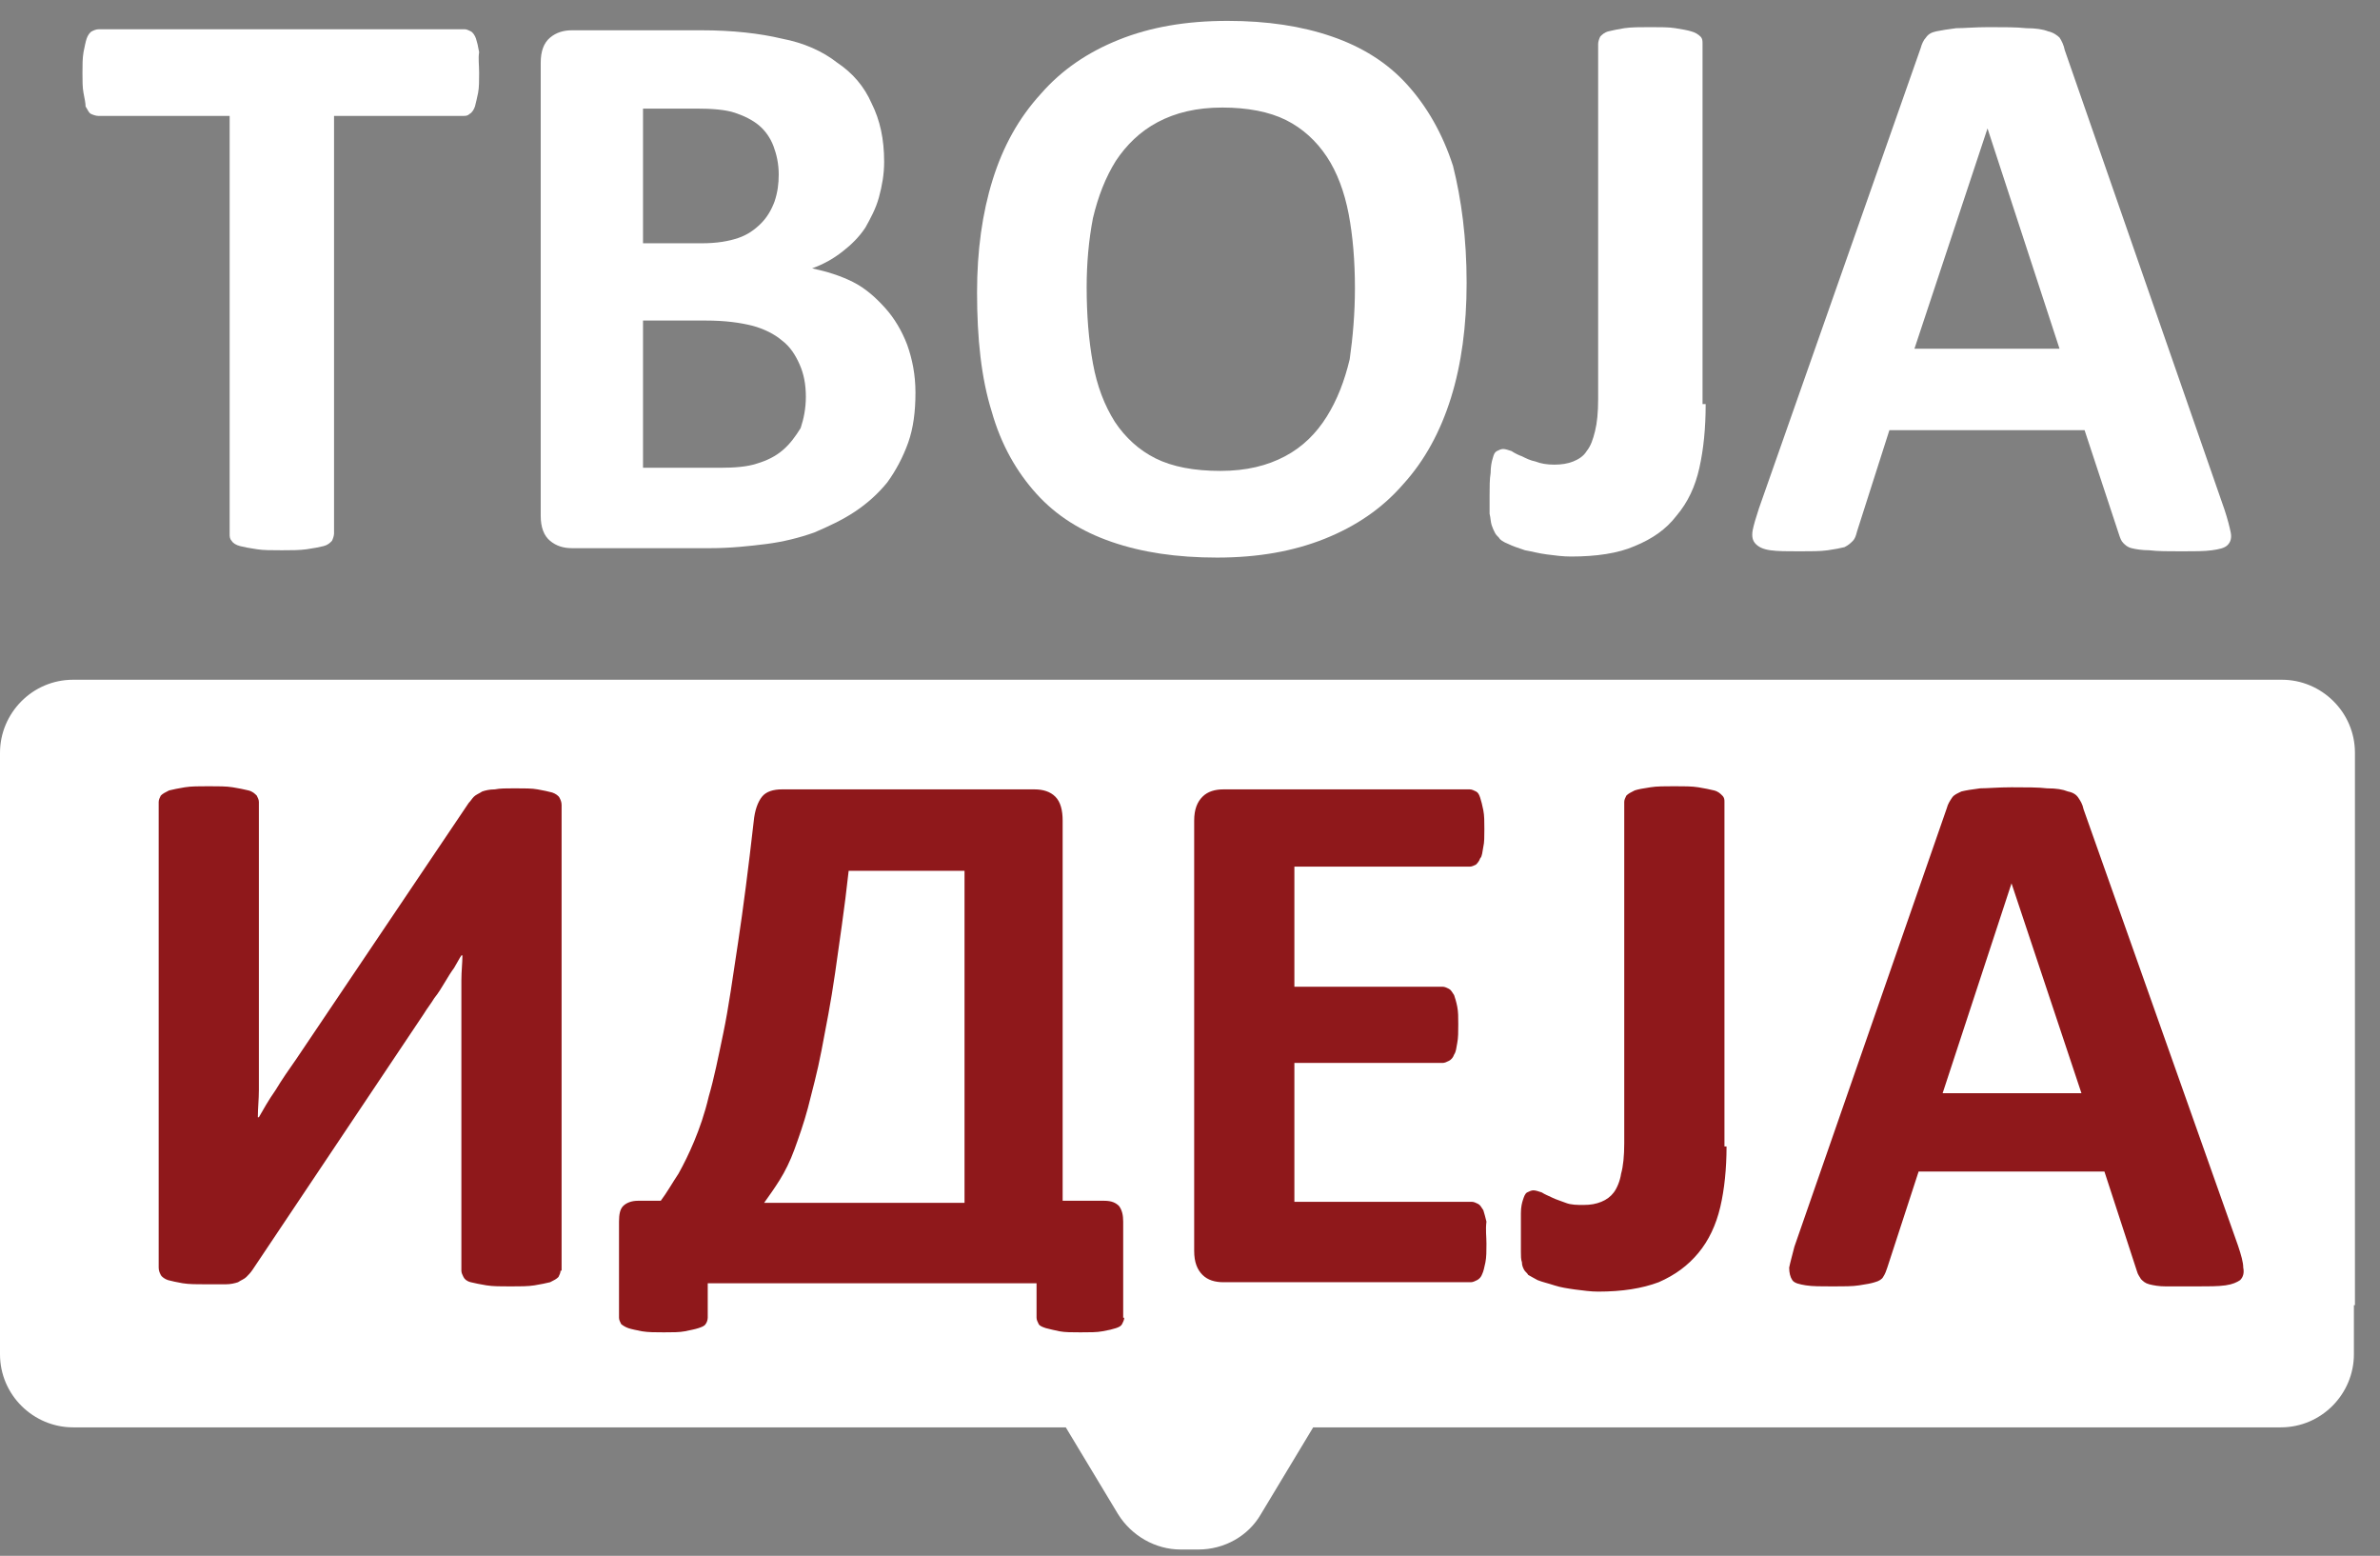
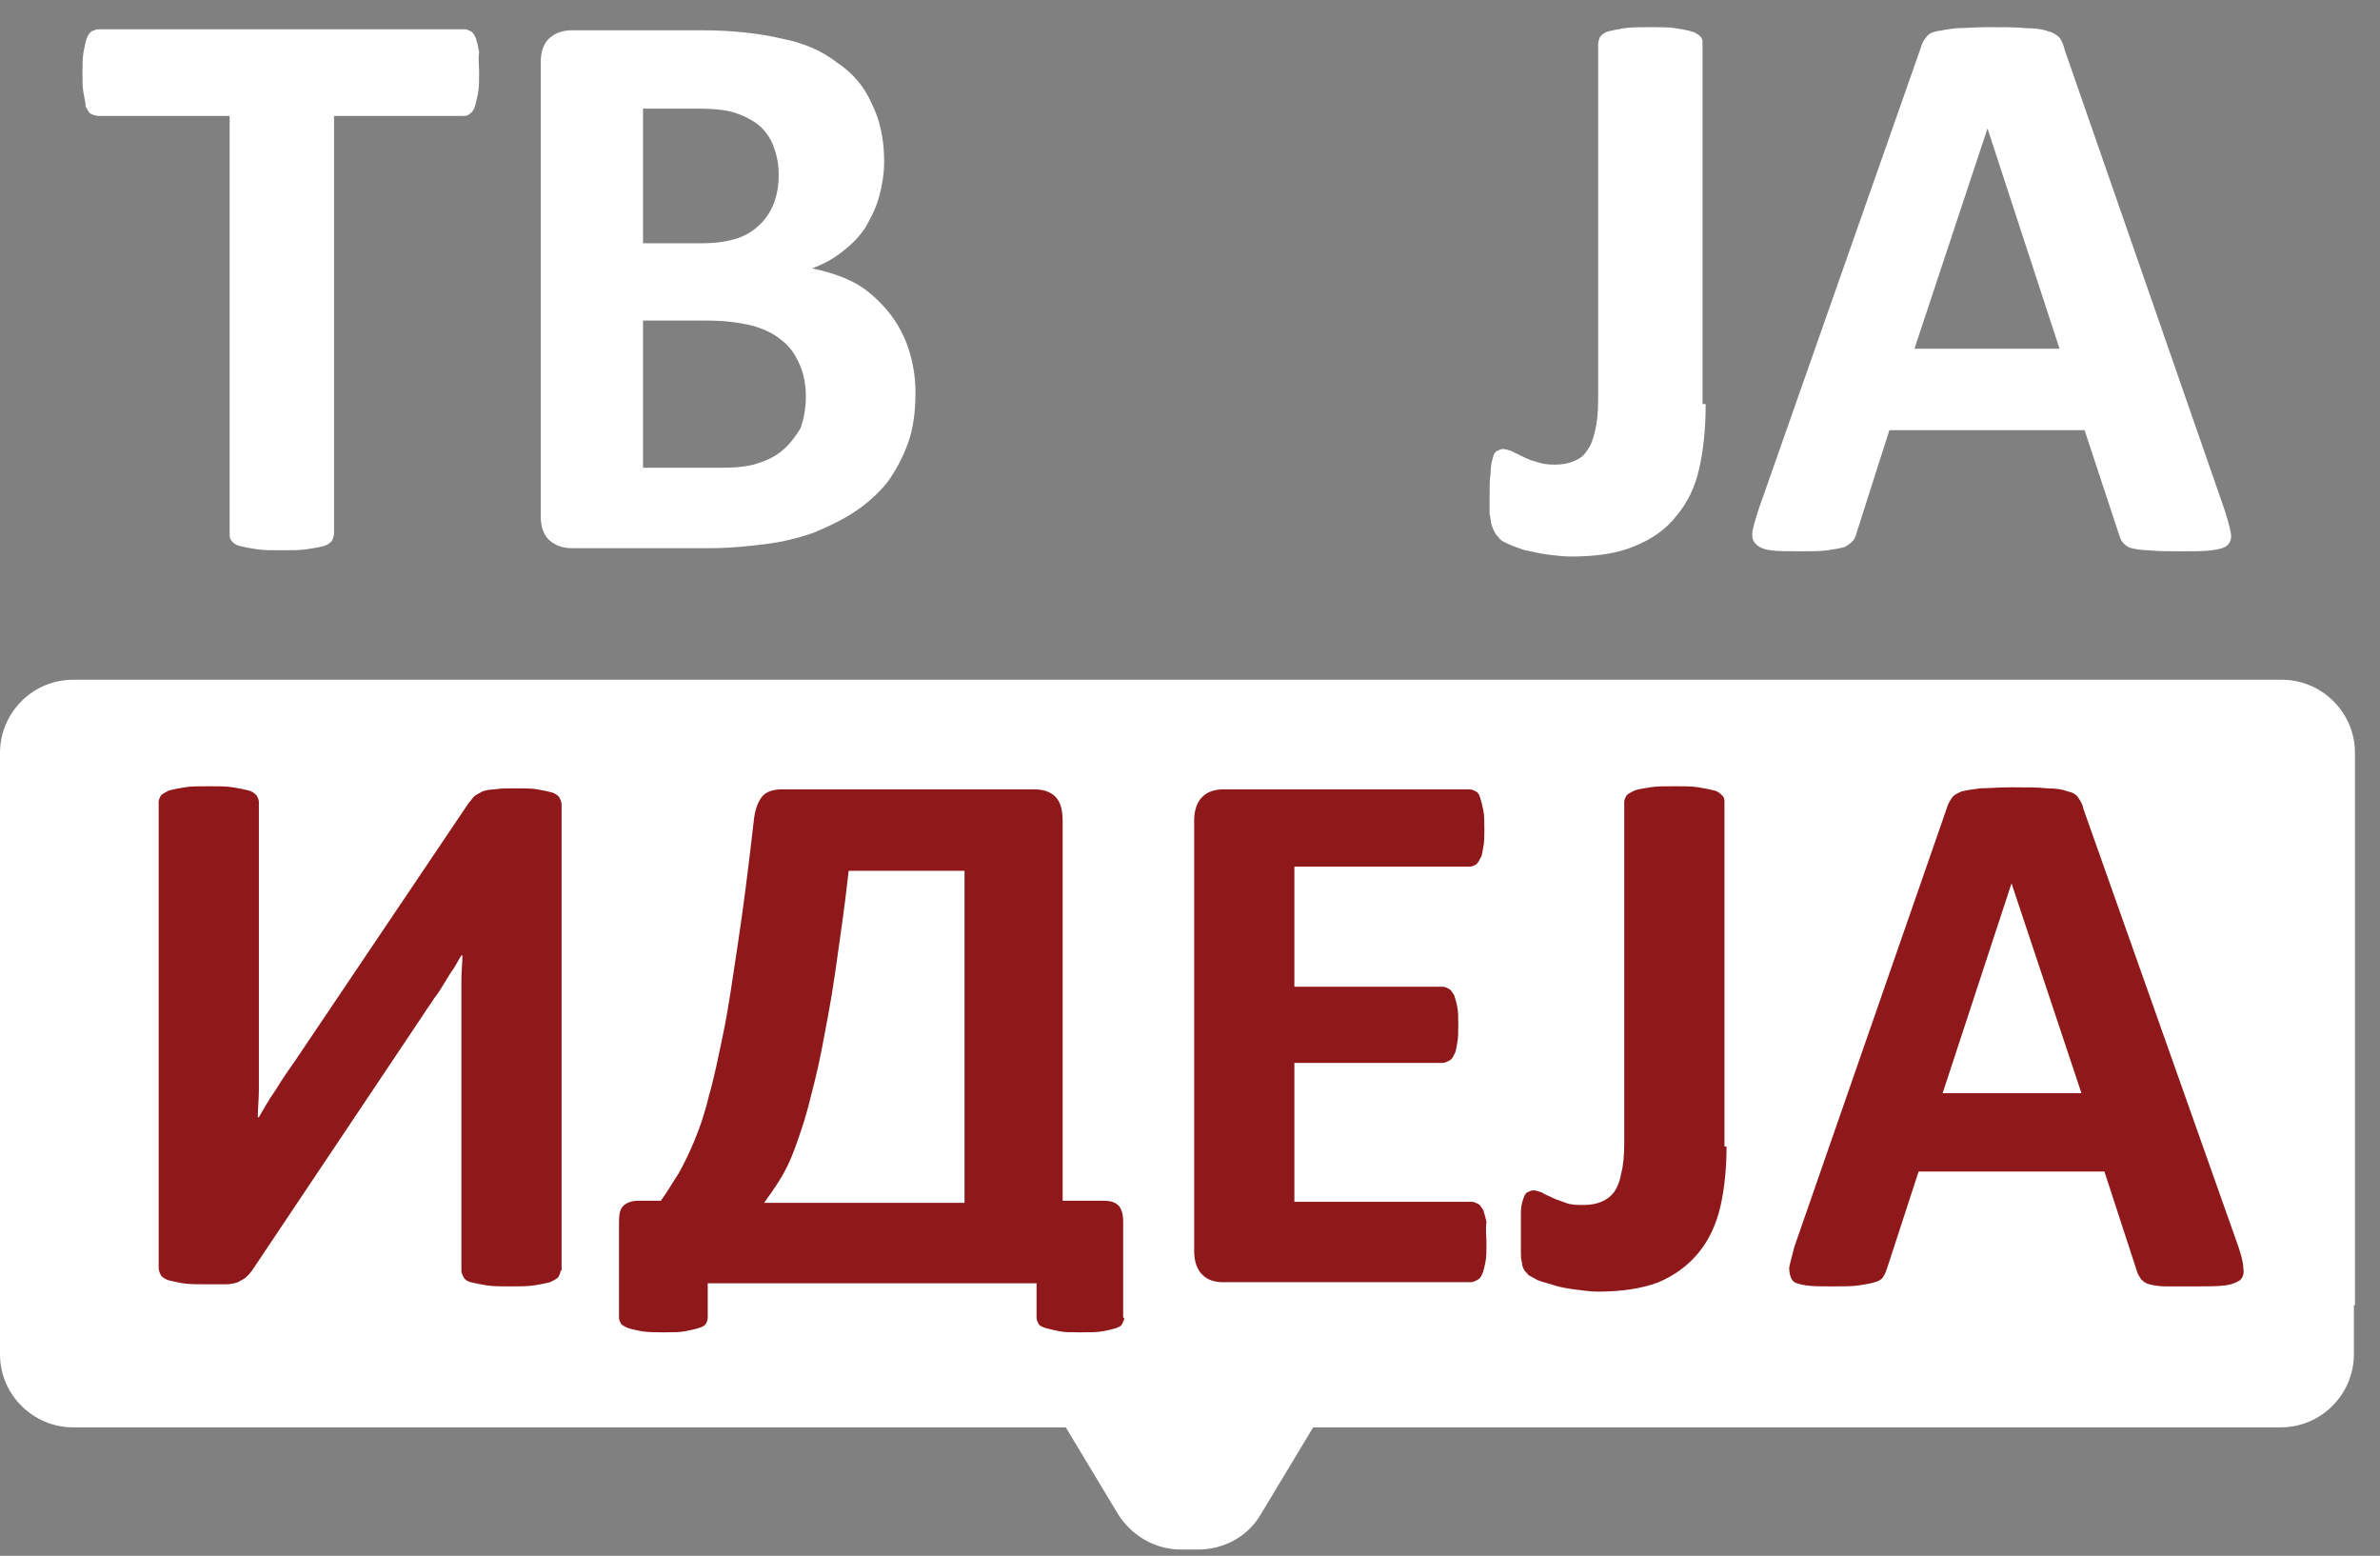
<svg xmlns="http://www.w3.org/2000/svg" width="228" height="149" viewBox="0 0 228 149" fill="none">
  <rect x="0" y="0" width="228" height="149" fill="#808080" stroke="none" />
  <g clip-path="url(#clip0_2609_131415)">
    <path d="M225.6 125V72.1C225.6 68.2 222.4 65.1 218.6 65.1H197.5H192.8H7C3.1 65.1 0 68.3 0 72.1V129.7C0 133.6 3.2 136.7 7 136.7H95.2H102.1L107.1 145C108.4 147.1 110.7 148.4 113.1 148.4H114.8C117.3 148.4 119.6 147.1 120.8 145L125.8 136.7H132.7H218.5C222.4 136.7 225.5 133.5 225.5 129.7V125H225.6Z" fill="white" />
    <path d="M45.9 7C45.9 7.7 45.9 8.4 45.8 8.9C45.7 9.4 45.6 9.8 45.5 10.2C45.4 10.5 45.2 10.8 45 10.9C44.8 11.1 44.6 11.1 44.4 11.1H32V51.1C32 51.3 31.9 51.6 31.8 51.8C31.6 52 31.4 52.2 31 52.3C30.6 52.4 30.1 52.5 29.4 52.6C28.7 52.7 27.9 52.7 27 52.7C26 52.7 25.2 52.7 24.6 52.6C23.9 52.5 23.4 52.4 23 52.3C22.6 52.2 22.3 52 22.2 51.8C22 51.6 22 51.4 22 51.1V11.1H9.4C9.2 11.1 8.9 11 8.7 10.9C8.5 10.8 8.4 10.5 8.2 10.2C8.2 9.9 8.1 9.4 8 8.9C7.9 8.4 7.9 7.7 7.9 7C7.9 6.2 7.9 5.6 8 5C8.1 4.5 8.2 4 8.3 3.7C8.4 3.4 8.6 3.1 8.8 3C9 2.9 9.2 2.8 9.5 2.8H44.5C44.7 2.8 44.9 2.9 45.1 3C45.3 3.1 45.5 3.4 45.6 3.7C45.7 4 45.8 4.4 45.9 5C45.8 5.6 45.9 6.2 45.9 7Z" fill="white" />
    <path d="M77.2 38C77.2 36.8 77 35.8 76.6 34.9C76.2 34 75.7 33.2 74.9 32.6C74.2 32 73.2 31.5 72.1 31.2C70.9 30.9 69.5 30.7 67.6 30.7H61.6V44.8H69C70.4 44.8 71.6 44.7 72.5 44.4C73.5 44.1 74.3 43.7 75 43.1C75.7 42.5 76.2 41.8 76.7 41C77 40.1 77.2 39.1 77.2 38ZM74.6 16.7C74.6 15.7 74.4 14.8 74.1 14C73.8 13.2 73.3 12.5 72.7 12C72.1 11.5 71.3 11.1 70.4 10.8C69.5 10.5 68.2 10.4 66.7 10.4H61.6V23.3H67.2C68.7 23.3 69.8 23.1 70.7 22.8C71.6 22.5 72.3 22 72.9 21.4C73.5 20.8 73.9 20.1 74.2 19.3C74.5 18.4 74.6 17.6 74.6 16.7ZM87.7 37.6C87.7 39.4 87.5 41 87 42.4C86.5 43.8 85.8 45.1 85 46.2C84.1 47.3 83.1 48.2 81.9 49C80.7 49.8 79.4 50.4 78 51C76.6 51.5 75 51.9 73.4 52.1C71.8 52.3 70 52.5 68 52.5H54.8C54 52.5 53.3 52.3 52.7 51.8C52.1 51.3 51.8 50.5 51.8 49.4V6C51.8 4.9 52.1 4.1 52.7 3.6C53.3 3.1 54 2.9 54.8 2.9H67.2C70.2 2.9 72.8 3.2 74.9 3.7C77 4.1 78.8 4.9 80.2 6C81.7 7 82.8 8.3 83.5 9.9C84.3 11.5 84.7 13.3 84.7 15.5C84.7 16.7 84.5 17.8 84.2 18.9C83.9 20 83.4 20.9 82.9 21.8C82.3 22.7 81.6 23.4 80.7 24.1C79.8 24.8 78.9 25.3 77.8 25.7C79.2 26 80.5 26.4 81.7 27C82.9 27.6 83.9 28.5 84.8 29.5C85.7 30.5 86.4 31.7 86.9 33C87.4 34.4 87.7 35.9 87.7 37.6Z" fill="white" />
-     <path d="M129.8 27.6C129.8 25 129.6 22.6 129.2 20.5C128.8 18.4 128.1 16.5 127.1 15C126.1 13.5 124.8 12.3 123.2 11.5C121.6 10.7 119.5 10.3 117.1 10.3C114.6 10.3 112.6 10.8 110.9 11.7C109.2 12.6 107.9 13.9 106.9 15.4C105.9 17 105.2 18.8 104.7 20.9C104.3 23 104.1 25.2 104.1 27.5C104.1 30.2 104.3 32.6 104.7 34.8C105.1 37 105.8 38.8 106.8 40.4C107.8 41.9 109.1 43.1 110.7 43.9C112.3 44.7 114.4 45.1 116.9 45.1C119.4 45.1 121.4 44.6 123.1 43.7C124.8 42.8 126.1 41.5 127.1 39.9C128.1 38.3 128.8 36.5 129.3 34.4C129.6 32.3 129.8 30 129.8 27.6ZM140.5 27.1C140.5 31.2 140 34.9 139 38.1C138 41.3 136.5 44.1 134.4 46.4C132.4 48.7 129.9 50.4 126.9 51.6C123.9 52.8 120.5 53.4 116.6 53.4C112.7 53.4 109.4 52.9 106.5 51.9C103.6 50.9 101.2 49.4 99.3 47.3C97.4 45.2 95.9 42.6 95 39.4C94 36.2 93.6 32.4 93.6 28C93.6 24 94.1 20.4 95.1 17.2C96.1 14 97.6 11.3 99.7 9C101.7 6.7 104.2 5 107.2 3.8C110.2 2.6 113.6 2 117.6 2C121.4 2 124.7 2.5 127.6 3.5C130.5 4.5 132.9 6 134.8 8.1C136.7 10.2 138.2 12.8 139.2 15.9C140 19.1 140.5 22.8 140.5 27.1Z" fill="white" />
-     <path d="M163.4 38.7C163.4 41 163.2 43 162.8 44.8C162.4 46.6 161.7 48.1 160.6 49.4C159.6 50.7 158.3 51.6 156.6 52.3C155 53 152.9 53.3 150.5 53.3C149.7 53.3 149 53.2 148.2 53.1C147.4 53 146.7 52.8 146.1 52.7C145.5 52.5 144.9 52.3 144.5 52.1C144 51.9 143.7 51.7 143.6 51.5C143.4 51.3 143.3 51.2 143.2 51C143.1 50.8 143 50.6 142.9 50.3C142.8 50 142.8 49.6 142.7 49.2C142.7 48.8 142.7 48.2 142.7 47.5C142.7 46.6 142.7 45.9 142.8 45.3C142.8 44.7 142.9 44.2 143 43.9C143.1 43.5 143.2 43.3 143.4 43.2C143.6 43.1 143.8 43 144 43C144.2 43 144.5 43.1 144.8 43.2C145.1 43.4 145.5 43.6 145.8 43.7C146.2 43.9 146.6 44.1 147.1 44.2C147.6 44.4 148.2 44.5 148.9 44.5C149.6 44.5 150.2 44.4 150.7 44.2C151.2 44 151.7 43.7 152 43.2C152.4 42.7 152.6 42.1 152.8 41.3C153 40.5 153.1 39.5 153.1 38.2V4.2C153.1 4 153.2 3.7 153.3 3.5C153.5 3.3 153.7 3.1 154.1 3C154.5 2.9 155 2.8 155.6 2.7C156.3 2.6 157.1 2.6 158.1 2.6C159.1 2.6 159.9 2.6 160.5 2.7C161.1 2.8 161.7 2.9 162 3C162.4 3.1 162.7 3.3 162.9 3.5C163.1 3.7 163.1 3.9 163.1 4.2V38.7H163.4Z" fill="white" />
+     <path d="M163.4 38.7C163.4 41 163.2 43 162.8 44.8C162.4 46.6 161.7 48.1 160.6 49.4C159.6 50.7 158.3 51.6 156.6 52.3C155 53 152.9 53.3 150.5 53.3C149.7 53.3 149 53.2 148.2 53.1C147.4 53 146.7 52.8 146.1 52.7C145.5 52.5 144.9 52.3 144.5 52.1C144 51.9 143.7 51.7 143.6 51.5C143.4 51.3 143.3 51.2 143.2 51C143.1 50.8 143 50.6 142.9 50.3C142.8 50 142.8 49.6 142.7 49.2C142.7 48.8 142.7 48.2 142.7 47.5C142.7 46.6 142.7 45.9 142.8 45.3C142.8 44.7 142.9 44.2 143 43.9C143.1 43.5 143.2 43.3 143.4 43.2C143.6 43.1 143.8 43 144 43C144.2 43 144.5 43.1 144.8 43.2C146.2 43.9 146.6 44.1 147.1 44.2C147.6 44.4 148.2 44.5 148.9 44.5C149.6 44.5 150.2 44.4 150.7 44.2C151.2 44 151.7 43.7 152 43.2C152.4 42.7 152.6 42.1 152.8 41.3C153 40.5 153.1 39.5 153.1 38.2V4.2C153.1 4 153.2 3.7 153.3 3.5C153.5 3.3 153.7 3.1 154.1 3C154.5 2.9 155 2.8 155.6 2.7C156.3 2.6 157.1 2.6 158.1 2.6C159.1 2.6 159.9 2.6 160.5 2.7C161.1 2.8 161.7 2.9 162 3C162.4 3.1 162.7 3.3 162.9 3.5C163.1 3.7 163.1 3.9 163.1 4.2V38.7H163.4Z" fill="white" />
    <path d="M190.4 12.3L183.4 33.4H197.3L190.4 12.3ZM213.1 48.8C213.4 49.7 213.6 50.5 213.7 51C213.8 51.5 213.7 51.9 213.4 52.2C213.1 52.5 212.6 52.6 211.9 52.7C211.2 52.8 210.2 52.8 209 52.8C207.7 52.8 206.7 52.8 205.9 52.7C205.2 52.7 204.6 52.6 204.2 52.5C203.8 52.4 203.6 52.2 203.4 52C203.2 51.8 203.1 51.5 203 51.2L199.7 41.2H181L177.9 50.9C177.8 51.3 177.7 51.6 177.5 51.8C177.3 52 177.1 52.2 176.7 52.4C176.3 52.5 175.8 52.6 175.1 52.7C174.4 52.8 173.5 52.8 172.4 52.8C171.2 52.8 170.3 52.8 169.6 52.7C168.9 52.6 168.5 52.4 168.2 52.1C167.9 51.8 167.8 51.4 167.9 50.8C168 50.3 168.2 49.6 168.5 48.7L184 4.6C184.1 4.2 184.3 3.8 184.5 3.6C184.7 3.3 185 3.1 185.5 3C186 2.9 186.6 2.8 187.4 2.7C188.2 2.7 189.2 2.6 190.5 2.6C192 2.6 193.2 2.6 194.1 2.7C195 2.7 195.7 2.8 196.2 3C196.7 3.1 197.1 3.4 197.3 3.6C197.5 3.9 197.7 4.3 197.8 4.8L213.1 48.8Z" fill="white" />
    <path d="M165.4 109.8C165.4 111.9 165.2 113.9 164.8 115.6C164.4 117.3 163.7 118.8 162.7 120C161.7 121.2 160.5 122.1 158.9 122.8C157.3 123.4 155.4 123.7 153.1 123.7C152.4 123.7 151.7 123.6 150.9 123.5C150.2 123.4 149.5 123.3 148.9 123.1C148.3 122.9 147.8 122.8 147.3 122.6C146.9 122.4 146.6 122.2 146.4 122.1C146.3 121.9 146.1 121.8 146 121.6C145.9 121.4 145.8 121.2 145.8 120.9C145.7 120.6 145.7 120.3 145.7 119.9C145.7 119.5 145.7 119 145.7 118.3C145.7 117.5 145.7 116.8 145.7 116.2C145.7 115.6 145.8 115.2 145.9 114.9C146 114.6 146.1 114.3 146.3 114.2C146.5 114.1 146.7 114 146.9 114C147.1 114 147.4 114.1 147.7 114.2C148 114.4 148.3 114.5 148.7 114.7C149.1 114.9 149.5 115 150 115.2C150.5 115.4 151.1 115.4 151.7 115.4C152.4 115.4 152.9 115.3 153.4 115.1C153.9 114.9 154.3 114.6 154.6 114.2C154.9 113.8 155.2 113.1 155.3 112.4C155.5 111.7 155.6 110.7 155.6 109.5V76.8C155.6 76.6 155.7 76.4 155.8 76.2C156 76 156.2 75.9 156.6 75.7C156.9 75.6 157.4 75.5 158.1 75.4C158.7 75.3 159.5 75.3 160.4 75.3C161.3 75.3 162.1 75.3 162.7 75.4C163.3 75.5 163.8 75.6 164.2 75.7C164.6 75.8 164.8 76 165 76.2C165.2 76.4 165.2 76.6 165.2 76.8V109.8H165.4ZM192.7 84.6L186.1 104.7H199.4L192.7 84.6ZM214.4 119.3C214.7 120.2 214.9 120.9 214.9 121.4C215 121.9 214.9 122.3 214.6 122.6C214.3 122.8 213.9 123 213.2 123.1C212.5 123.2 211.6 123.2 210.4 123.2C209.2 123.2 208.2 123.2 207.5 123.2C206.8 123.2 206.3 123.1 205.9 123C205.5 122.9 205.3 122.7 205.1 122.5C205 122.3 204.8 122.1 204.7 121.7L201.6 112.2H183.8L180.8 121.4C180.7 121.7 180.6 122 180.4 122.3C180.3 122.5 180 122.7 179.6 122.8C179.3 122.9 178.8 123 178.1 123.1C177.5 123.2 176.6 123.2 175.6 123.2C174.5 123.2 173.6 123.2 173 123.1C172.4 123 171.9 122.9 171.7 122.6C171.5 122.3 171.4 121.9 171.4 121.4C171.5 120.9 171.7 120.2 171.9 119.4L186.5 77.4C186.6 77 186.8 76.7 187 76.4C187.2 76.1 187.5 76 187.9 75.8C188.3 75.7 188.9 75.6 189.7 75.5C190.4 75.5 191.4 75.4 192.7 75.4C194.1 75.4 195.3 75.4 196.1 75.5C197 75.5 197.6 75.6 198.1 75.8C198.6 75.9 198.9 76.1 199.1 76.4C199.3 76.7 199.5 77 199.6 77.5L214.4 119.3ZM142.4 119.1C142.4 119.8 142.4 120.4 142.3 120.9C142.2 121.4 142.1 121.8 142 122C141.9 122.3 141.7 122.5 141.5 122.6C141.3 122.7 141.1 122.8 140.9 122.8H117.2C116.4 122.8 115.7 122.6 115.2 122.1C114.7 121.6 114.4 120.9 114.4 119.8V78.6C114.4 77.5 114.7 76.8 115.2 76.3C115.7 75.8 116.4 75.6 117.2 75.6H140.8C141 75.6 141.2 75.7 141.4 75.8C141.6 75.9 141.7 76.1 141.8 76.4C141.9 76.7 142 77.1 142.1 77.6C142.2 78.1 142.2 78.7 142.2 79.4C142.2 80.1 142.2 80.7 142.1 81.1C142 81.6 142 82 141.8 82.2C141.7 82.5 141.5 82.7 141.4 82.8C141.2 82.9 141 83 140.8 83H124V94.5H138.2C138.4 94.5 138.6 94.6 138.8 94.7C139 94.8 139.1 95 139.3 95.3C139.4 95.6 139.5 95.9 139.6 96.4C139.7 96.9 139.7 97.4 139.7 98.1C139.7 98.8 139.7 99.4 139.6 99.9C139.5 100.4 139.5 100.7 139.3 101C139.2 101.3 139 101.5 138.8 101.6C138.6 101.7 138.4 101.8 138.2 101.8H124V115.1H141C141.2 115.1 141.4 115.2 141.6 115.3C141.8 115.4 141.9 115.6 142.1 115.9C142.2 116.2 142.3 116.6 142.4 117C142.3 117.8 142.4 118.4 142.4 119.1ZM92.3 83.4H81.3C80.9 87.1 80.4 90.3 80 93.2C79.6 96 79.1 98.5 78.7 100.6C78.3 102.7 77.8 104.5 77.4 106.1C77 107.6 76.5 109 76.1 110.1C75.7 111.2 75.2 112.2 74.7 113C74.2 113.8 73.7 114.5 73.2 115.2H92.4V83.4H92.3ZM107.7 126.2C107.7 126.4 107.6 126.6 107.5 126.8C107.4 127 107.2 127.1 106.9 127.2C106.6 127.3 106.2 127.4 105.6 127.5C105.1 127.6 104.4 127.6 103.5 127.6C102.7 127.6 102 127.6 101.5 127.5C101 127.4 100.6 127.3 100.2 127.2C99.9 127.1 99.6 127 99.5 126.8C99.4 126.6 99.3 126.4 99.3 126.2V122.9H67.8V126.2C67.8 126.4 67.7 126.7 67.6 126.8C67.5 127 67.2 127.1 66.9 127.2C66.6 127.3 66.1 127.4 65.6 127.5C65.1 127.6 64.4 127.6 63.6 127.6C62.8 127.6 62.1 127.6 61.5 127.5C61 127.4 60.5 127.3 60.2 127.2C59.9 127.1 59.6 126.9 59.5 126.8C59.4 126.6 59.3 126.4 59.3 126.2V117C59.3 116.3 59.4 115.8 59.7 115.5C60 115.2 60.5 115 61.1 115H63.3C63.9 114.2 64.4 113.3 65 112.4C65.5 111.5 66 110.5 66.5 109.3C67 108.1 67.5 106.7 67.9 105C68.4 103.3 68.8 101.3 69.3 98.9C69.8 96.5 70.2 93.6 70.7 90.3C71.2 87 71.7 83.1 72.2 78.7C72.3 77.6 72.6 76.8 73 76.3C73.4 75.8 74.1 75.6 74.9 75.6H99.1C99.9 75.6 100.6 75.8 101.1 76.3C101.6 76.8 101.8 77.6 101.8 78.6V115H105.8C106.5 115 106.9 115.2 107.2 115.5C107.5 115.9 107.6 116.4 107.6 117V126.2H107.7ZM53.7 121.7C53.7 121.9 53.6 122.1 53.5 122.3C53.3 122.5 53.1 122.6 52.7 122.8C52.3 122.9 51.8 123 51.2 123.1C50.6 123.2 49.8 123.2 48.9 123.2C48 123.2 47.2 123.2 46.6 123.1C46 123 45.5 122.9 45.1 122.8C44.7 122.7 44.5 122.5 44.4 122.3C44.3 122.1 44.2 121.9 44.2 121.7V96.7C44.2 95.8 44.2 94.8 44.2 93.9C44.2 93 44.3 92.2 44.3 91.5H44.2C44 91.8 43.8 92.2 43.5 92.7C43.2 93.1 42.9 93.6 42.6 94.1C42.3 94.6 42 95.1 41.6 95.6C41.3 96.1 40.9 96.6 40.6 97.1L24.2 121.6C24 121.9 23.8 122.1 23.6 122.3C23.4 122.5 23.1 122.6 22.8 122.8C22.5 122.9 22.1 123 21.6 123C21.1 123 20.5 123 19.8 123C18.9 123 18.1 123 17.5 122.9C16.9 122.8 16.5 122.7 16.1 122.6C15.8 122.5 15.5 122.3 15.4 122.1C15.3 121.9 15.2 121.7 15.2 121.4V76.8C15.2 76.6 15.3 76.4 15.4 76.2C15.6 76 15.8 75.9 16.2 75.7C16.6 75.6 17.1 75.5 17.7 75.4C18.3 75.3 19.1 75.3 20 75.3C20.9 75.3 21.7 75.3 22.3 75.4C22.9 75.5 23.4 75.6 23.8 75.7C24.2 75.8 24.4 76 24.6 76.2C24.7 76.4 24.8 76.6 24.8 76.8V101.9C24.8 102.7 24.8 103.5 24.8 104.4C24.8 105.3 24.7 106.1 24.7 107H24.8C25.2 106.3 25.7 105.4 26.4 104.4C27 103.4 27.7 102.4 28.4 101.4L44.9 76.9C45.1 76.7 45.2 76.5 45.4 76.3C45.6 76.1 45.9 76 46.2 75.8C46.5 75.7 46.9 75.6 47.4 75.6C47.9 75.5 48.5 75.5 49.3 75.5C50.2 75.5 51 75.5 51.5 75.6C52.1 75.7 52.5 75.8 52.9 75.9C53.2 76 53.5 76.2 53.6 76.4C53.7 76.6 53.8 76.8 53.8 77.1V121.7H53.7Z" fill="#8F181B" />
  </g>
  <defs>
    <clipPath id="clip0_2609_131415">
      <rect width="227.6" height="148.4" fill="white" />
    </clipPath>
  </defs>
</svg>